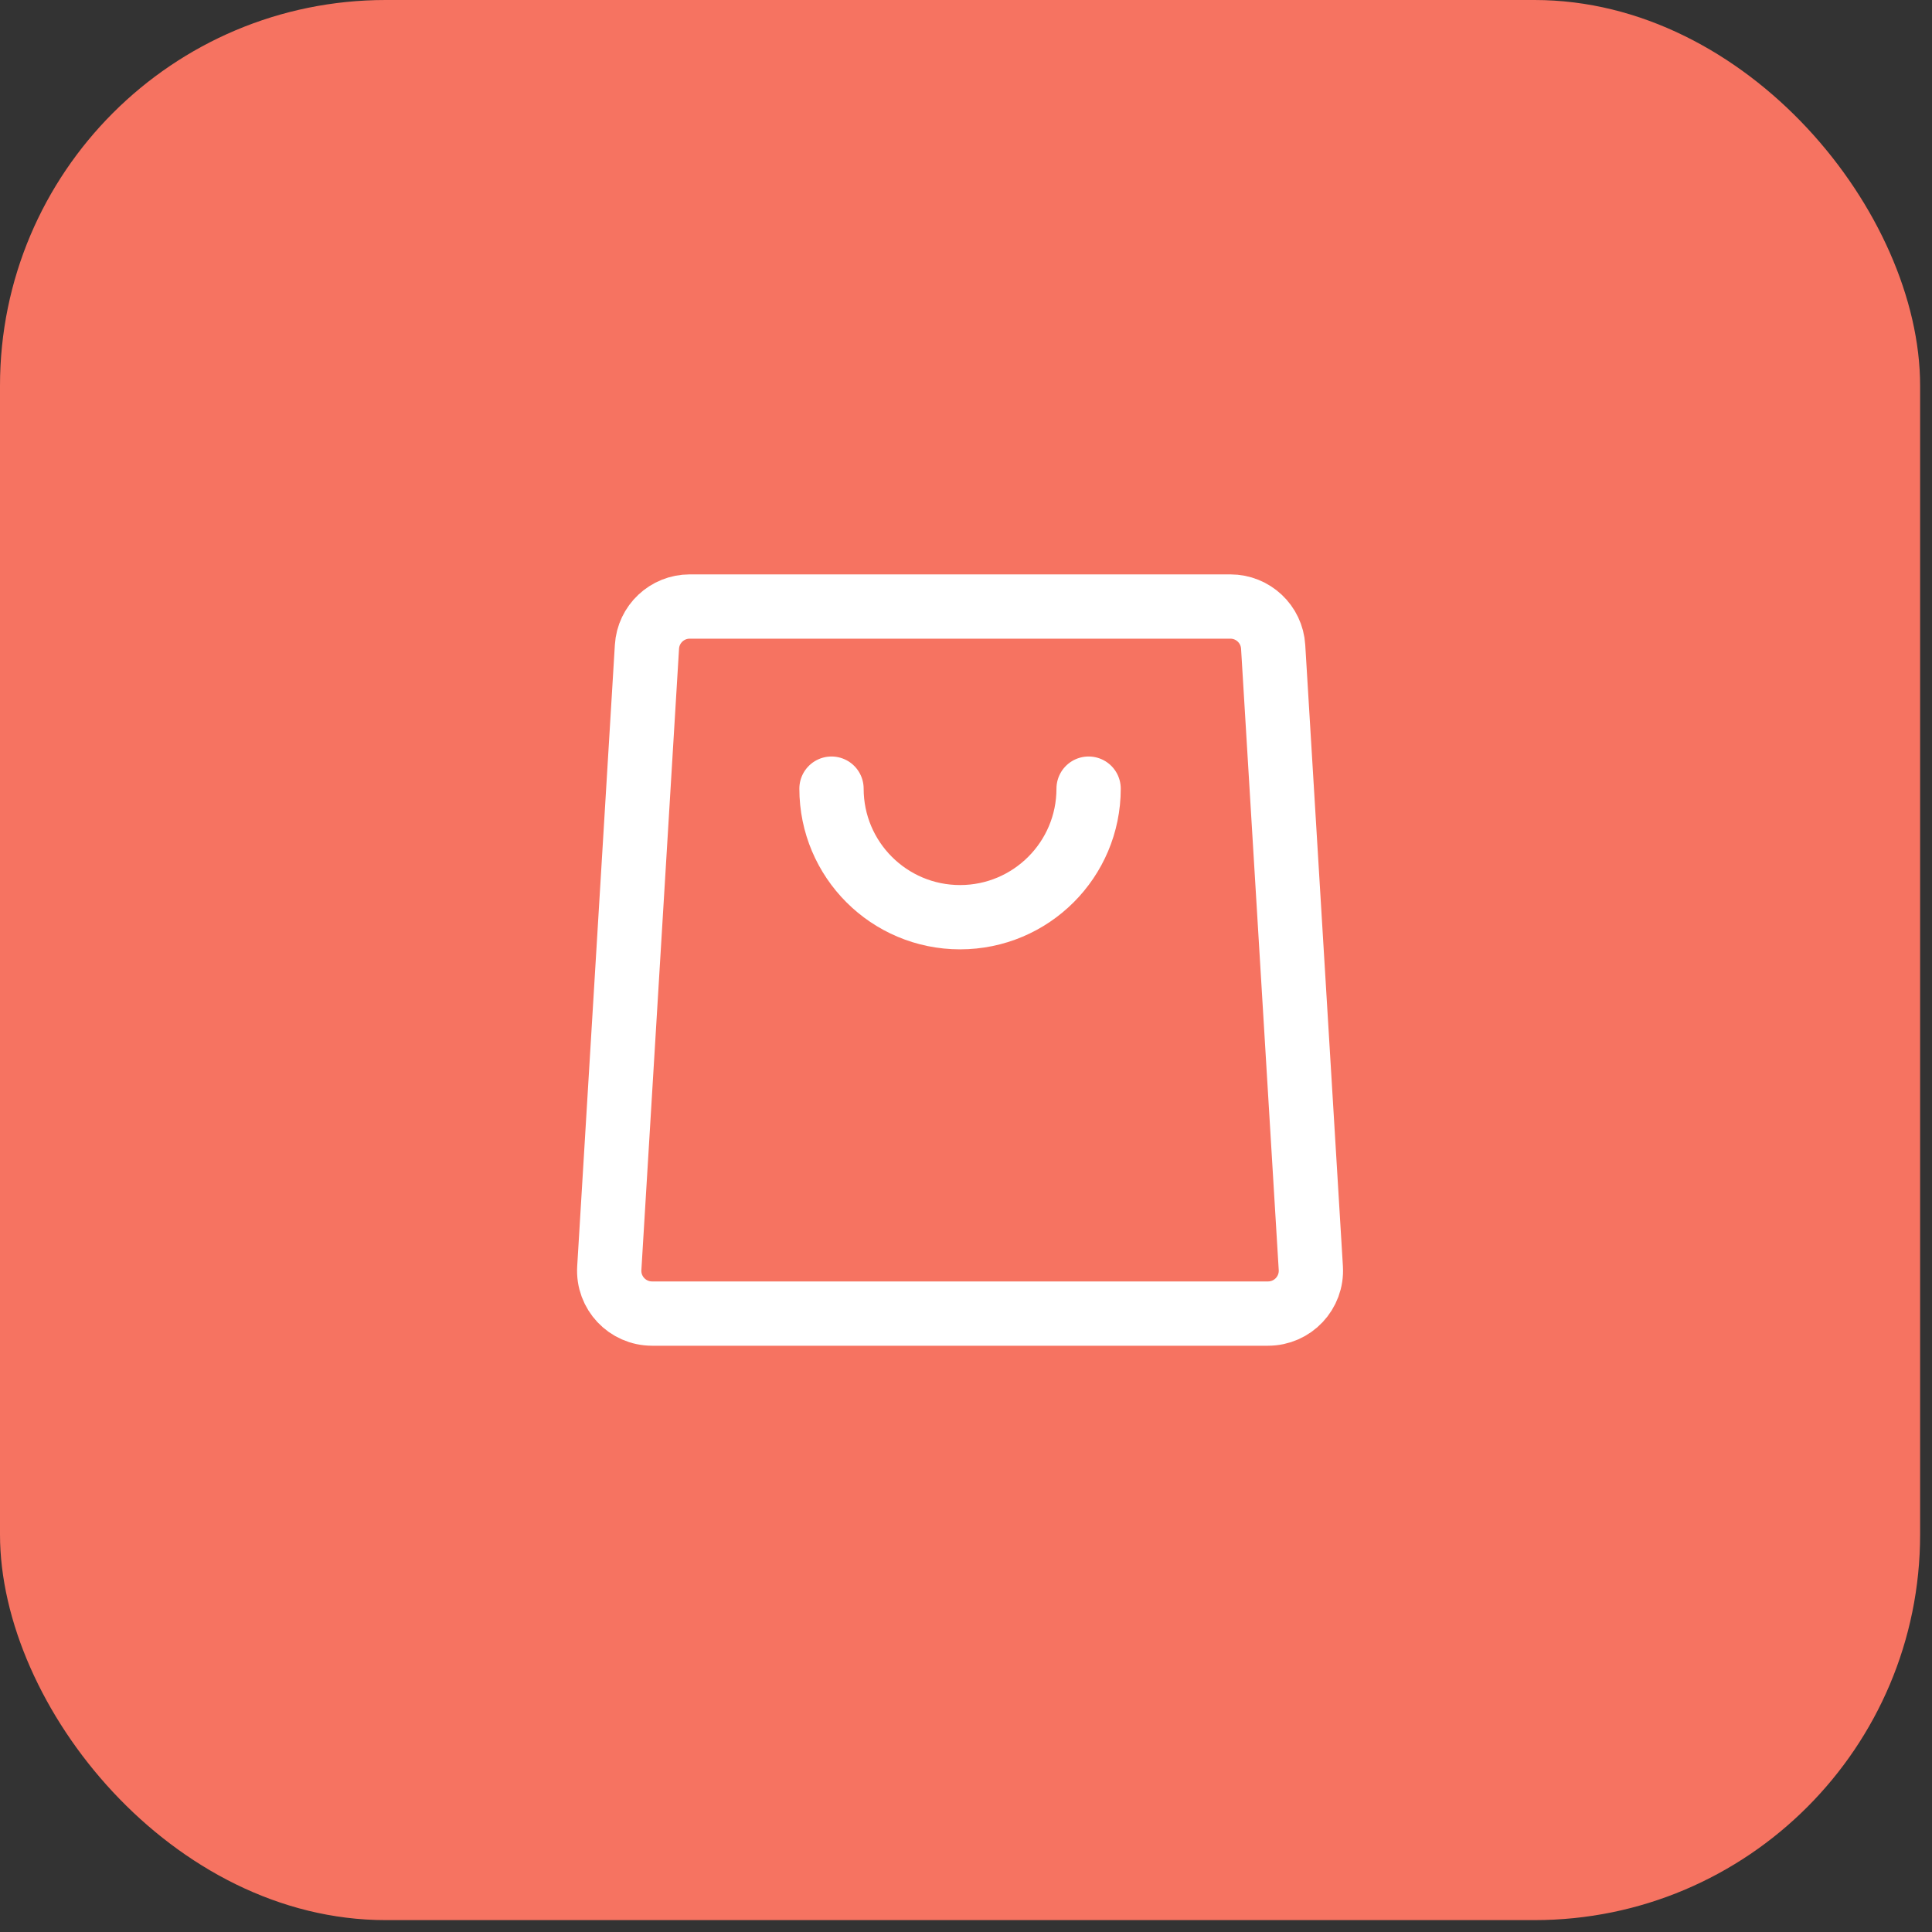
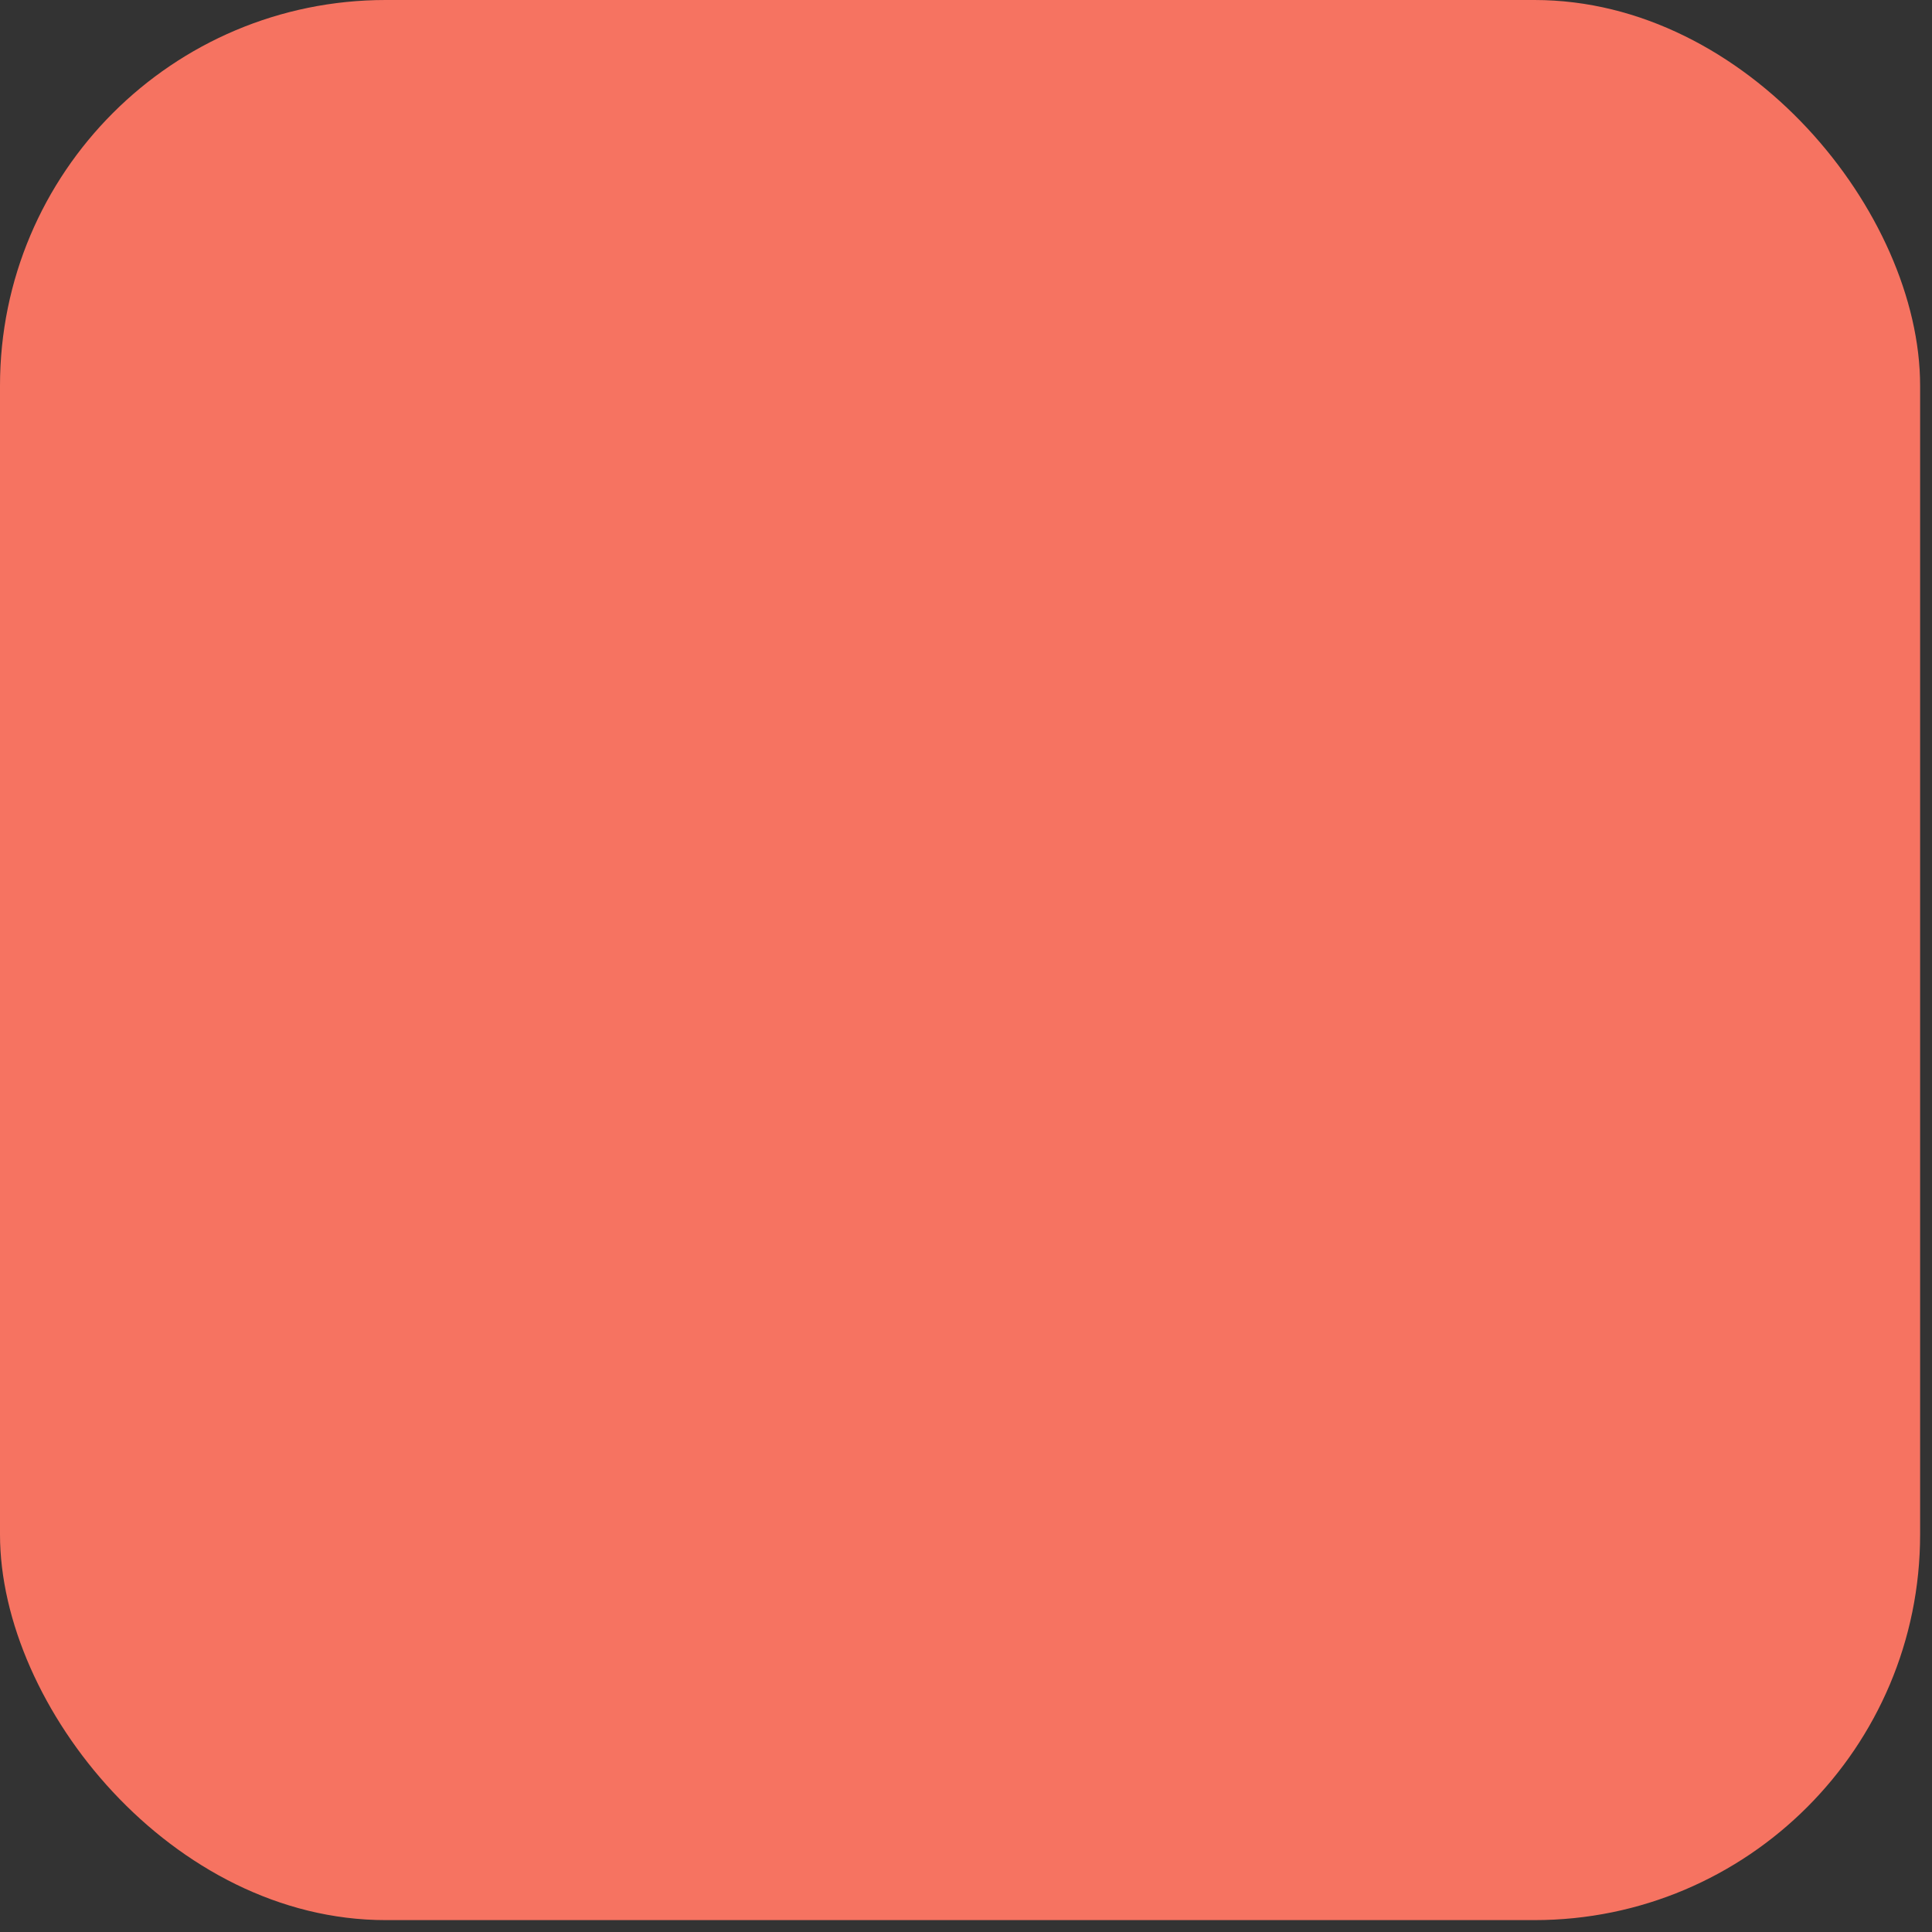
<svg xmlns="http://www.w3.org/2000/svg" width="65" height="65" viewBox="0 0 65 65" fill="none">
  <rect x="0" y="0" width="65" height="65" fill="#333333" stroke="none" />
  <rect width="64.6" height="64.6" rx="12.975" fill="#F67361" />
-   <path d="M36.625 26.533C36.625 28.922 34.689 30.858 32.3 30.858C29.911 30.858 27.975 28.922 27.975 26.533M21.766 21.761L20.499 42.665C20.448 43.494 21.107 44.194 21.938 44.194H42.662C43.492 44.194 44.151 43.494 44.101 42.665L42.834 21.761C42.788 21 42.157 20.406 41.395 20.406H23.205C22.442 20.406 21.812 21 21.766 21.761Z" stroke="white" stroke-width="2.163" stroke-linecap="round" stroke-linejoin="round" />
</svg>